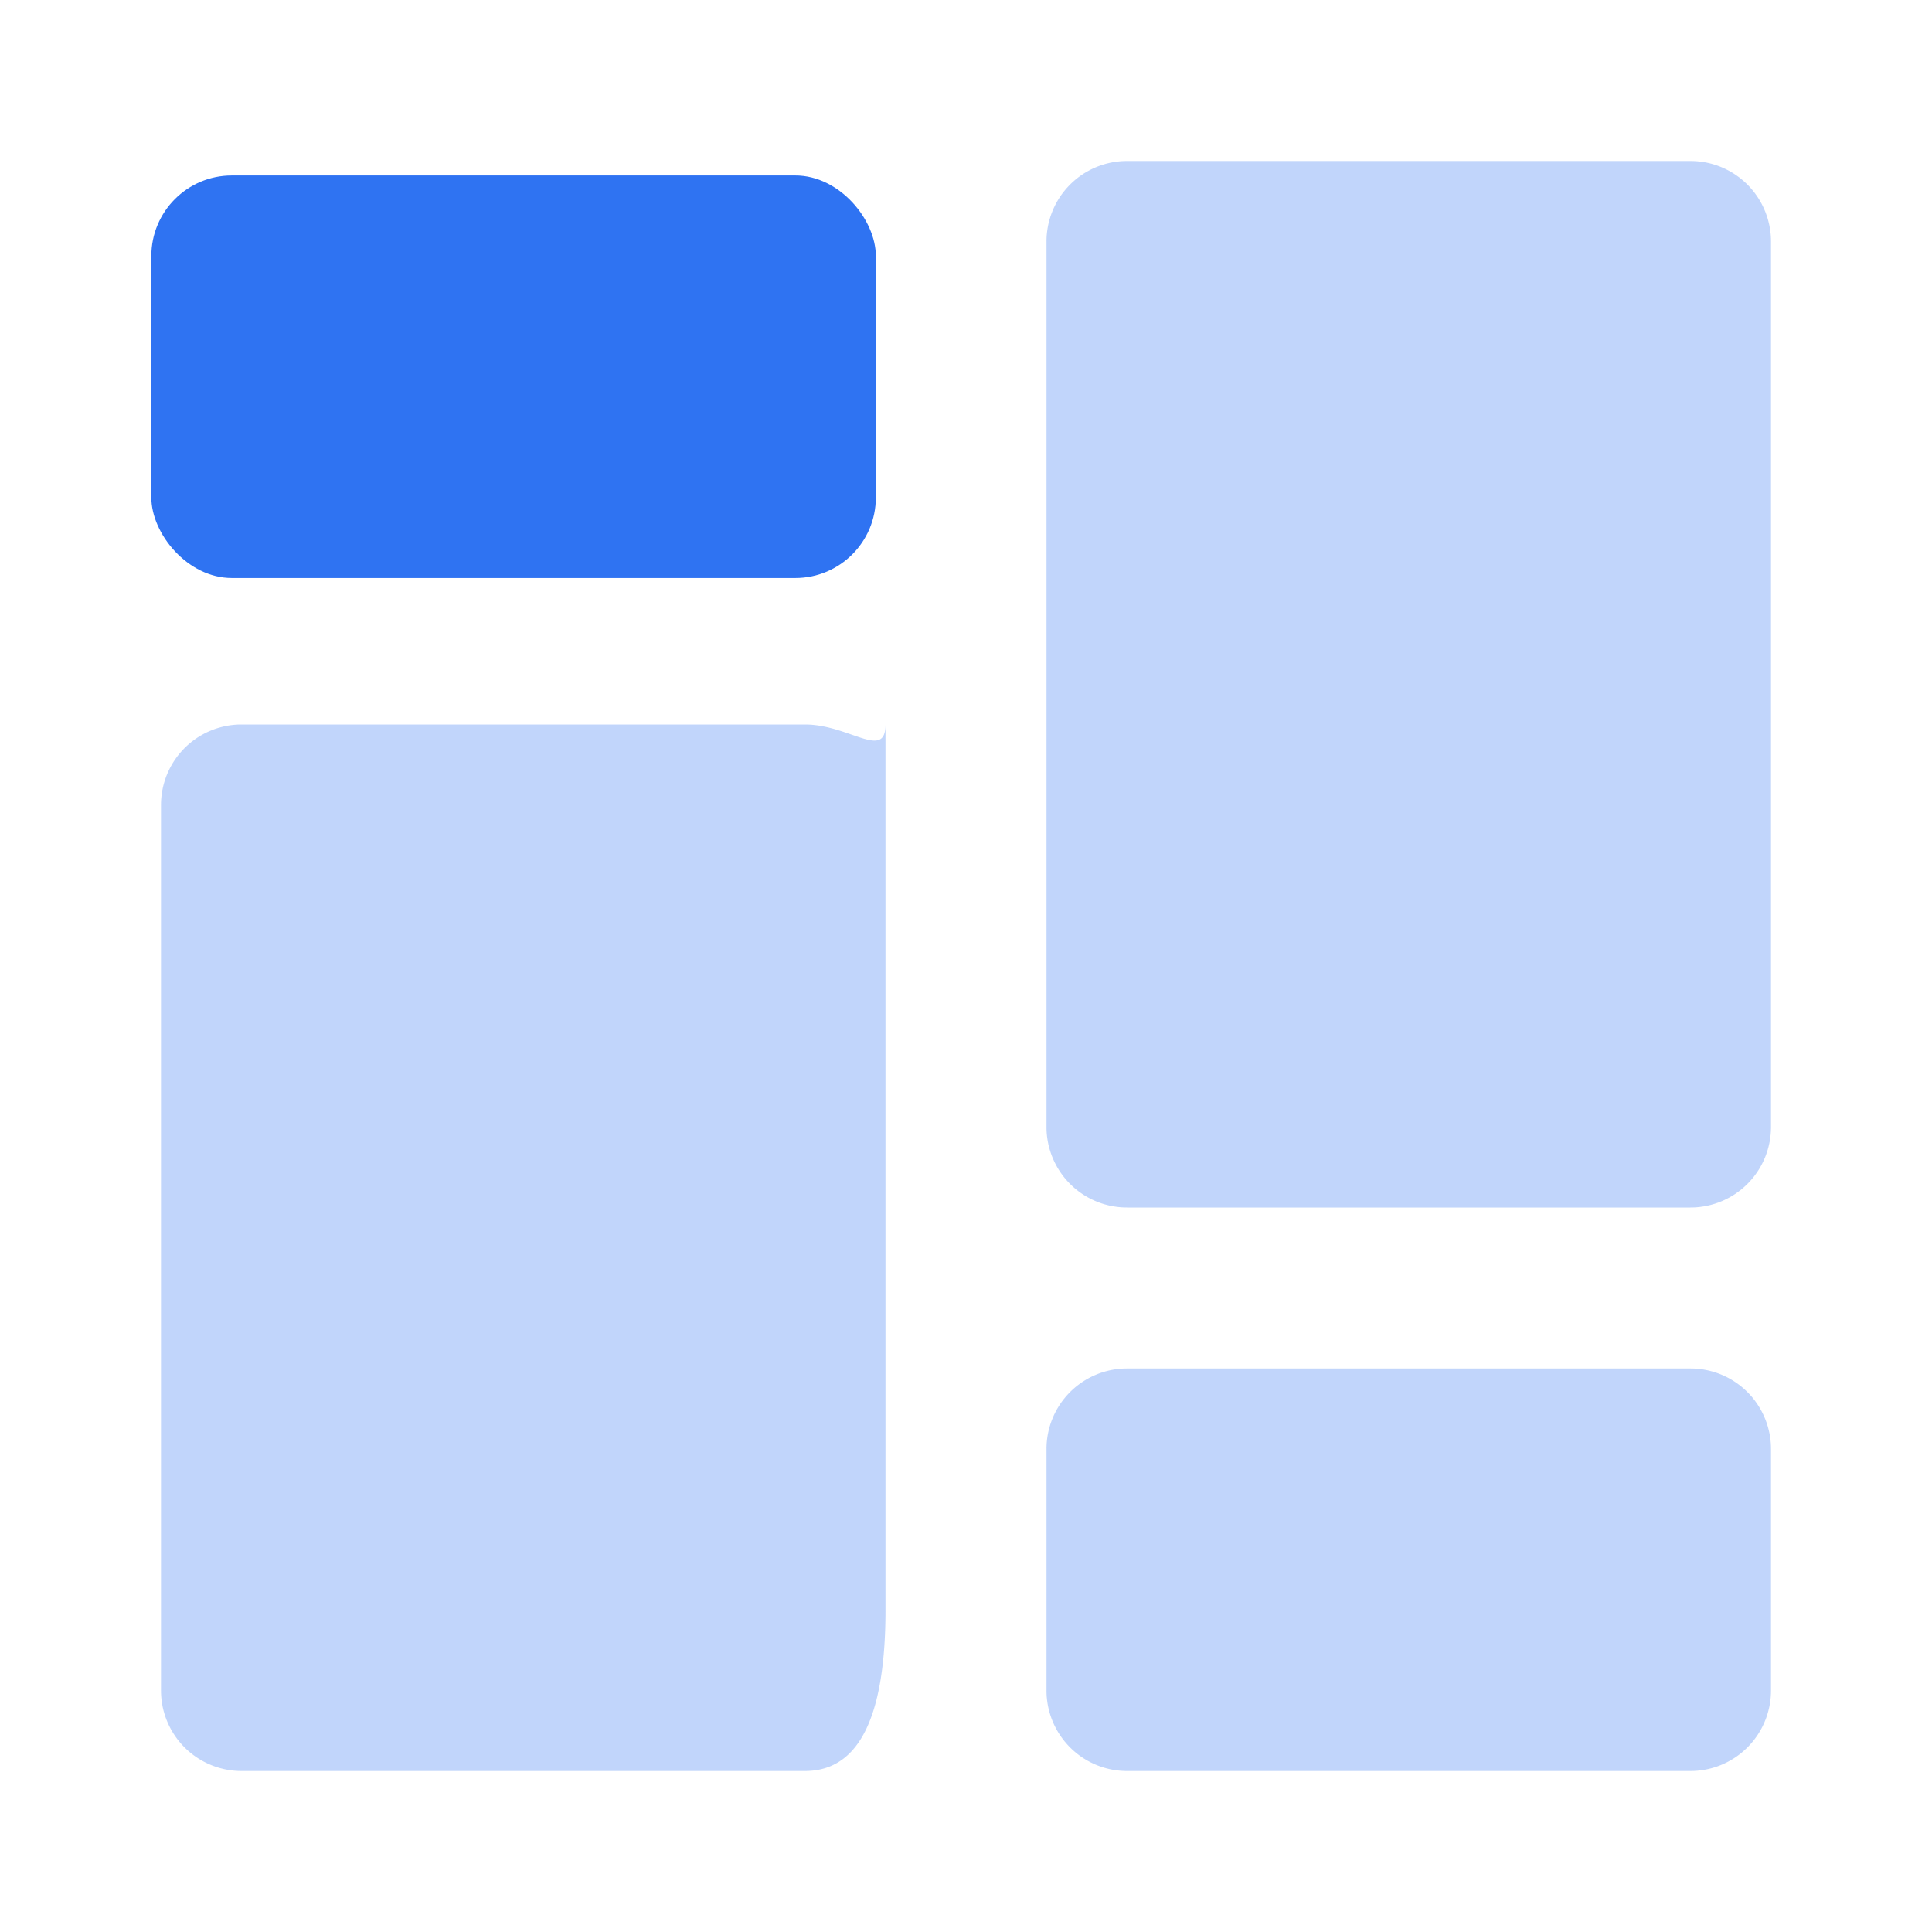
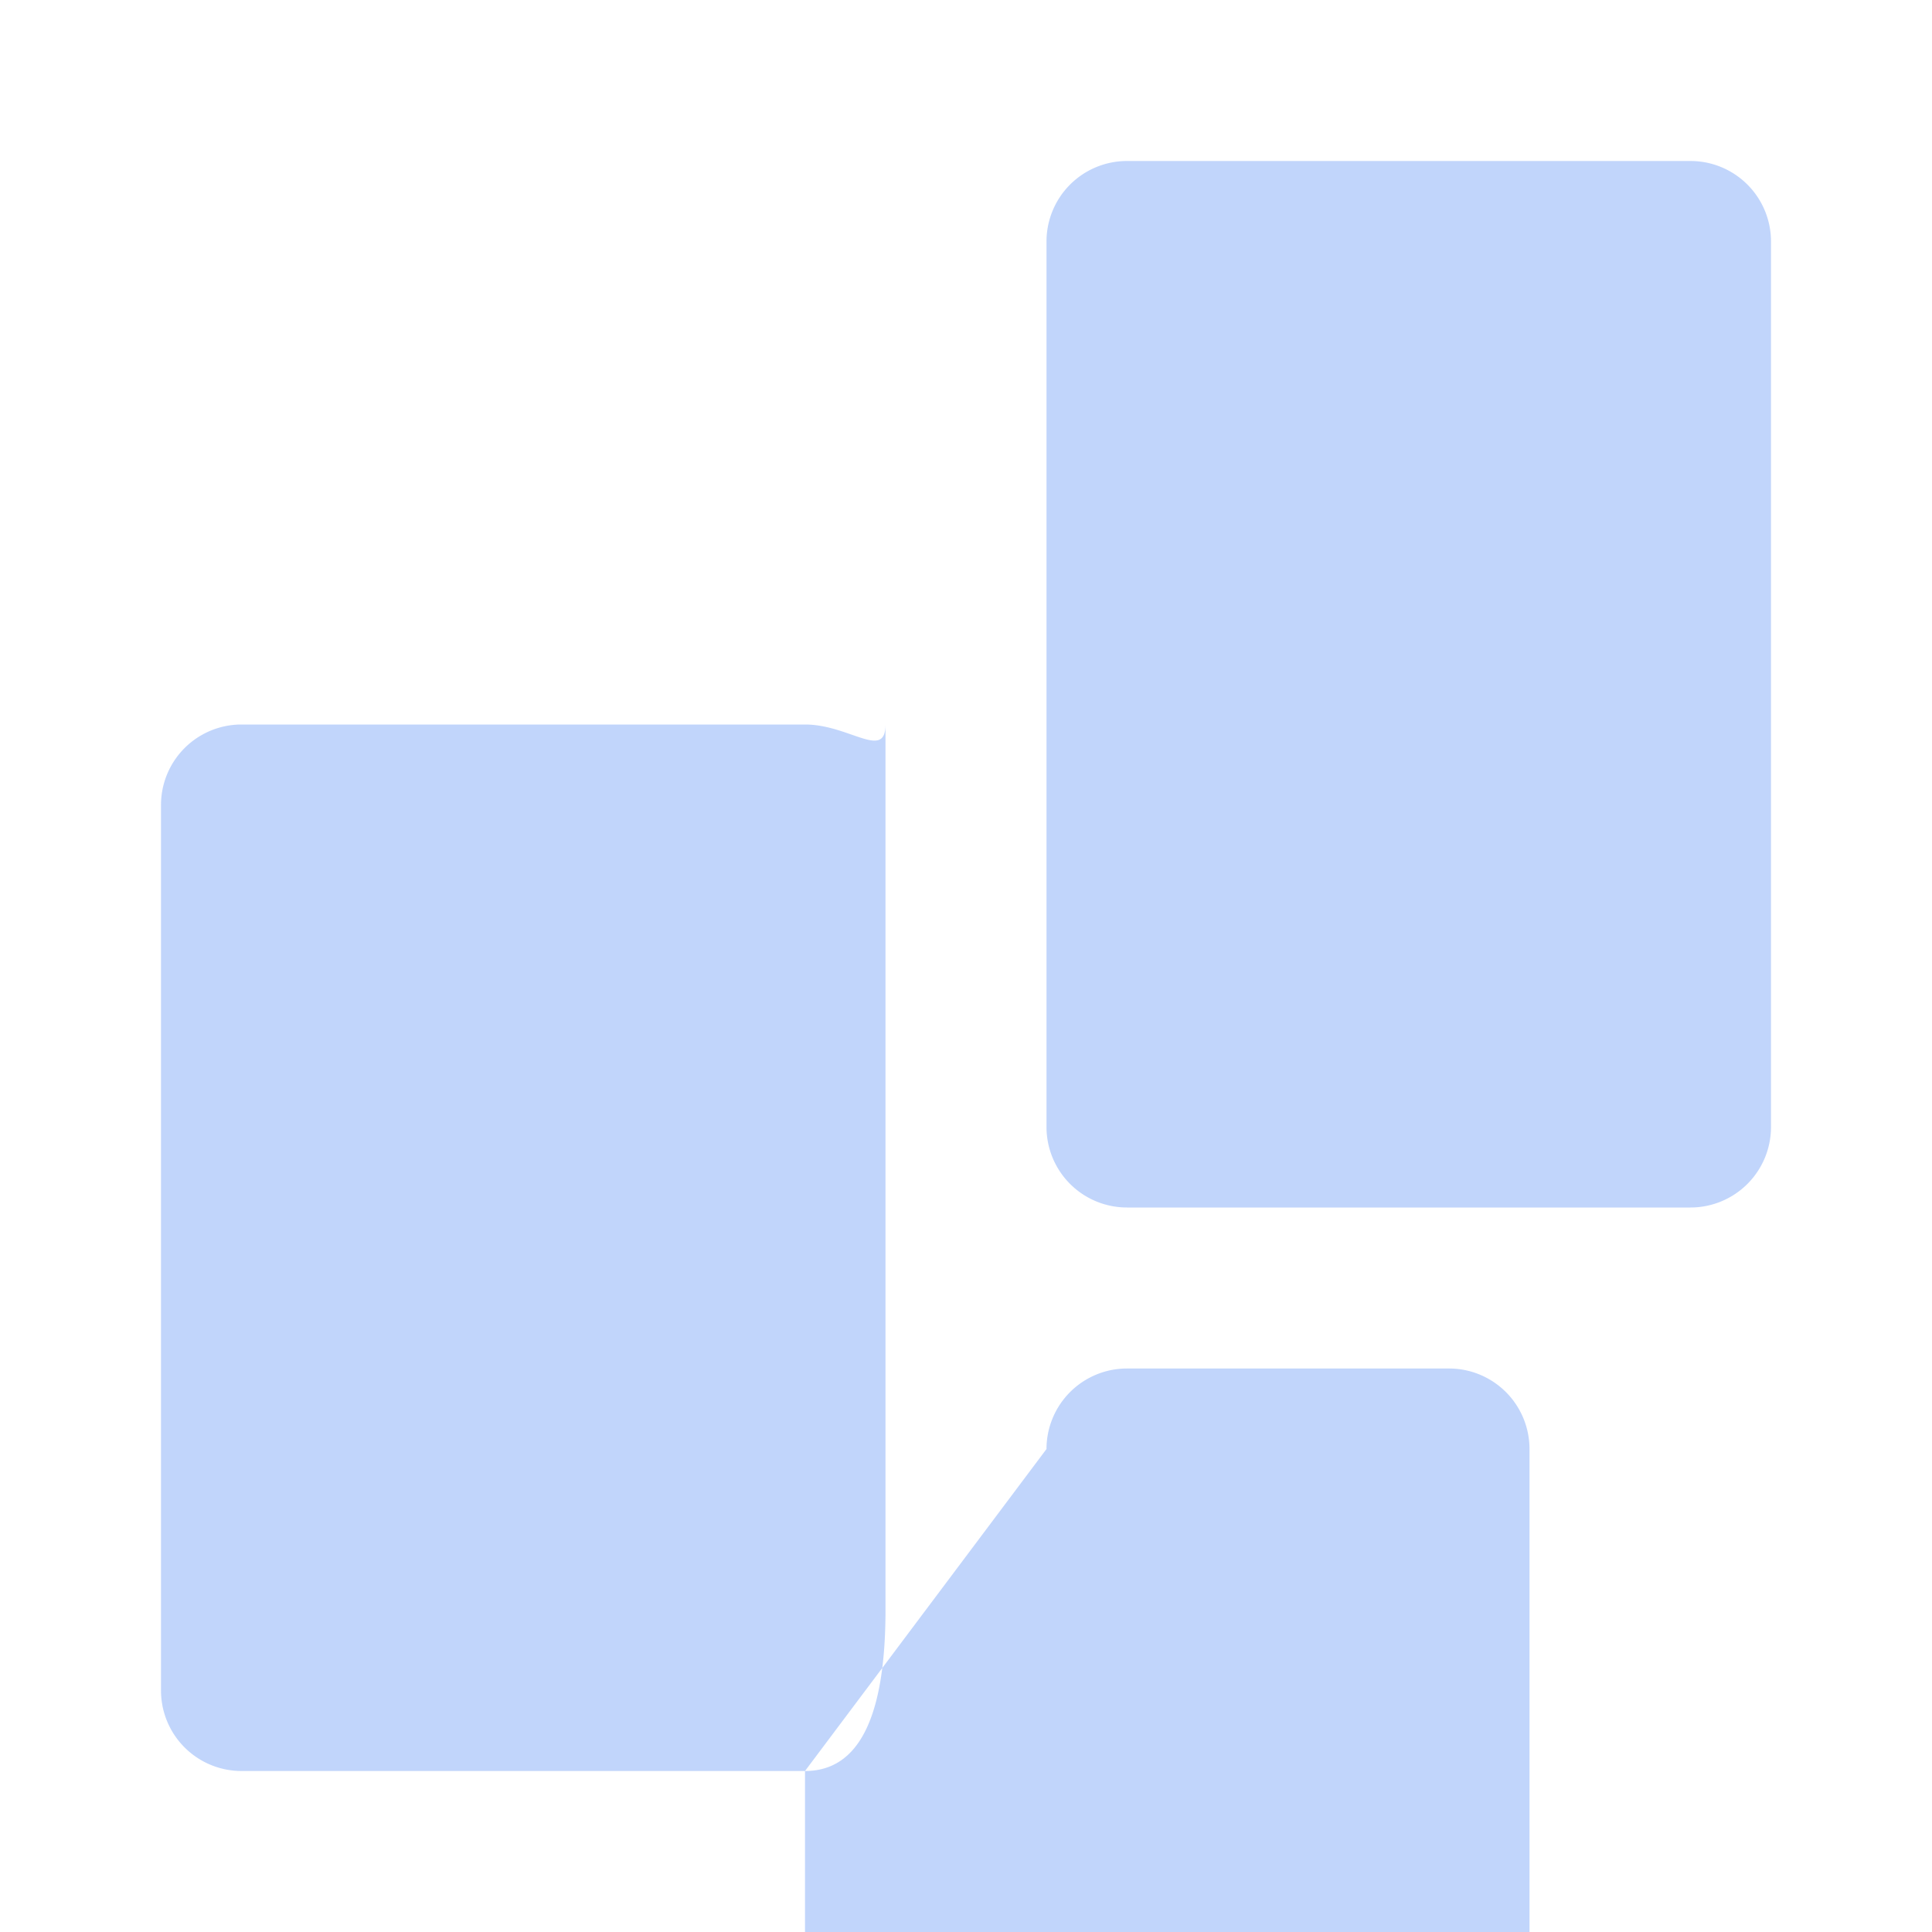
<svg xmlns="http://www.w3.org/2000/svg" fill="#2f73f2" viewBox="0 0 24 24">
  <defs>
    <style>.cls-1{opacity:0.3;}</style>
  </defs>
  <g id="Layout">
    <g id="lay001-010">
      <g id="lay001">
-         <rect x="1.88" y="2.18" width="9" height="5" rx="1" />
        <g class="cls-1">
-           <path d="M10,22H3a1,1,0,0,1-1-1V10A1,1,0,0,1,3,9h7c.55,0,1,.45,1,0V20C11,21.55,10.55,22,10,22Zm3-4v3a1,1,0,0,0,1,1h7a1,1,0,0,0,1-1V18a1,1,0,0,0-1-1H14A1,1,0,0,0,13,18ZM21,2H14a1,1,0,0,0-1,1V14a1,1,0,0,0,1,1h7a1,1,0,0,0,1-1V3A1,1,0,0,0,21,2Z" />
+           <path d="M10,22H3a1,1,0,0,1-1-1V10A1,1,0,0,1,3,9h7c.55,0,1,.45,1,0V20C11,21.55,10.55,22,10,22Zv3a1,1,0,0,0,1,1h7a1,1,0,0,0,1-1V18a1,1,0,0,0-1-1H14A1,1,0,0,0,13,18ZM21,2H14a1,1,0,0,0-1,1V14a1,1,0,0,0,1,1h7a1,1,0,0,0,1-1V3A1,1,0,0,0,21,2Z" />
        </g>
      </g>
    </g>
  </g>
</svg>